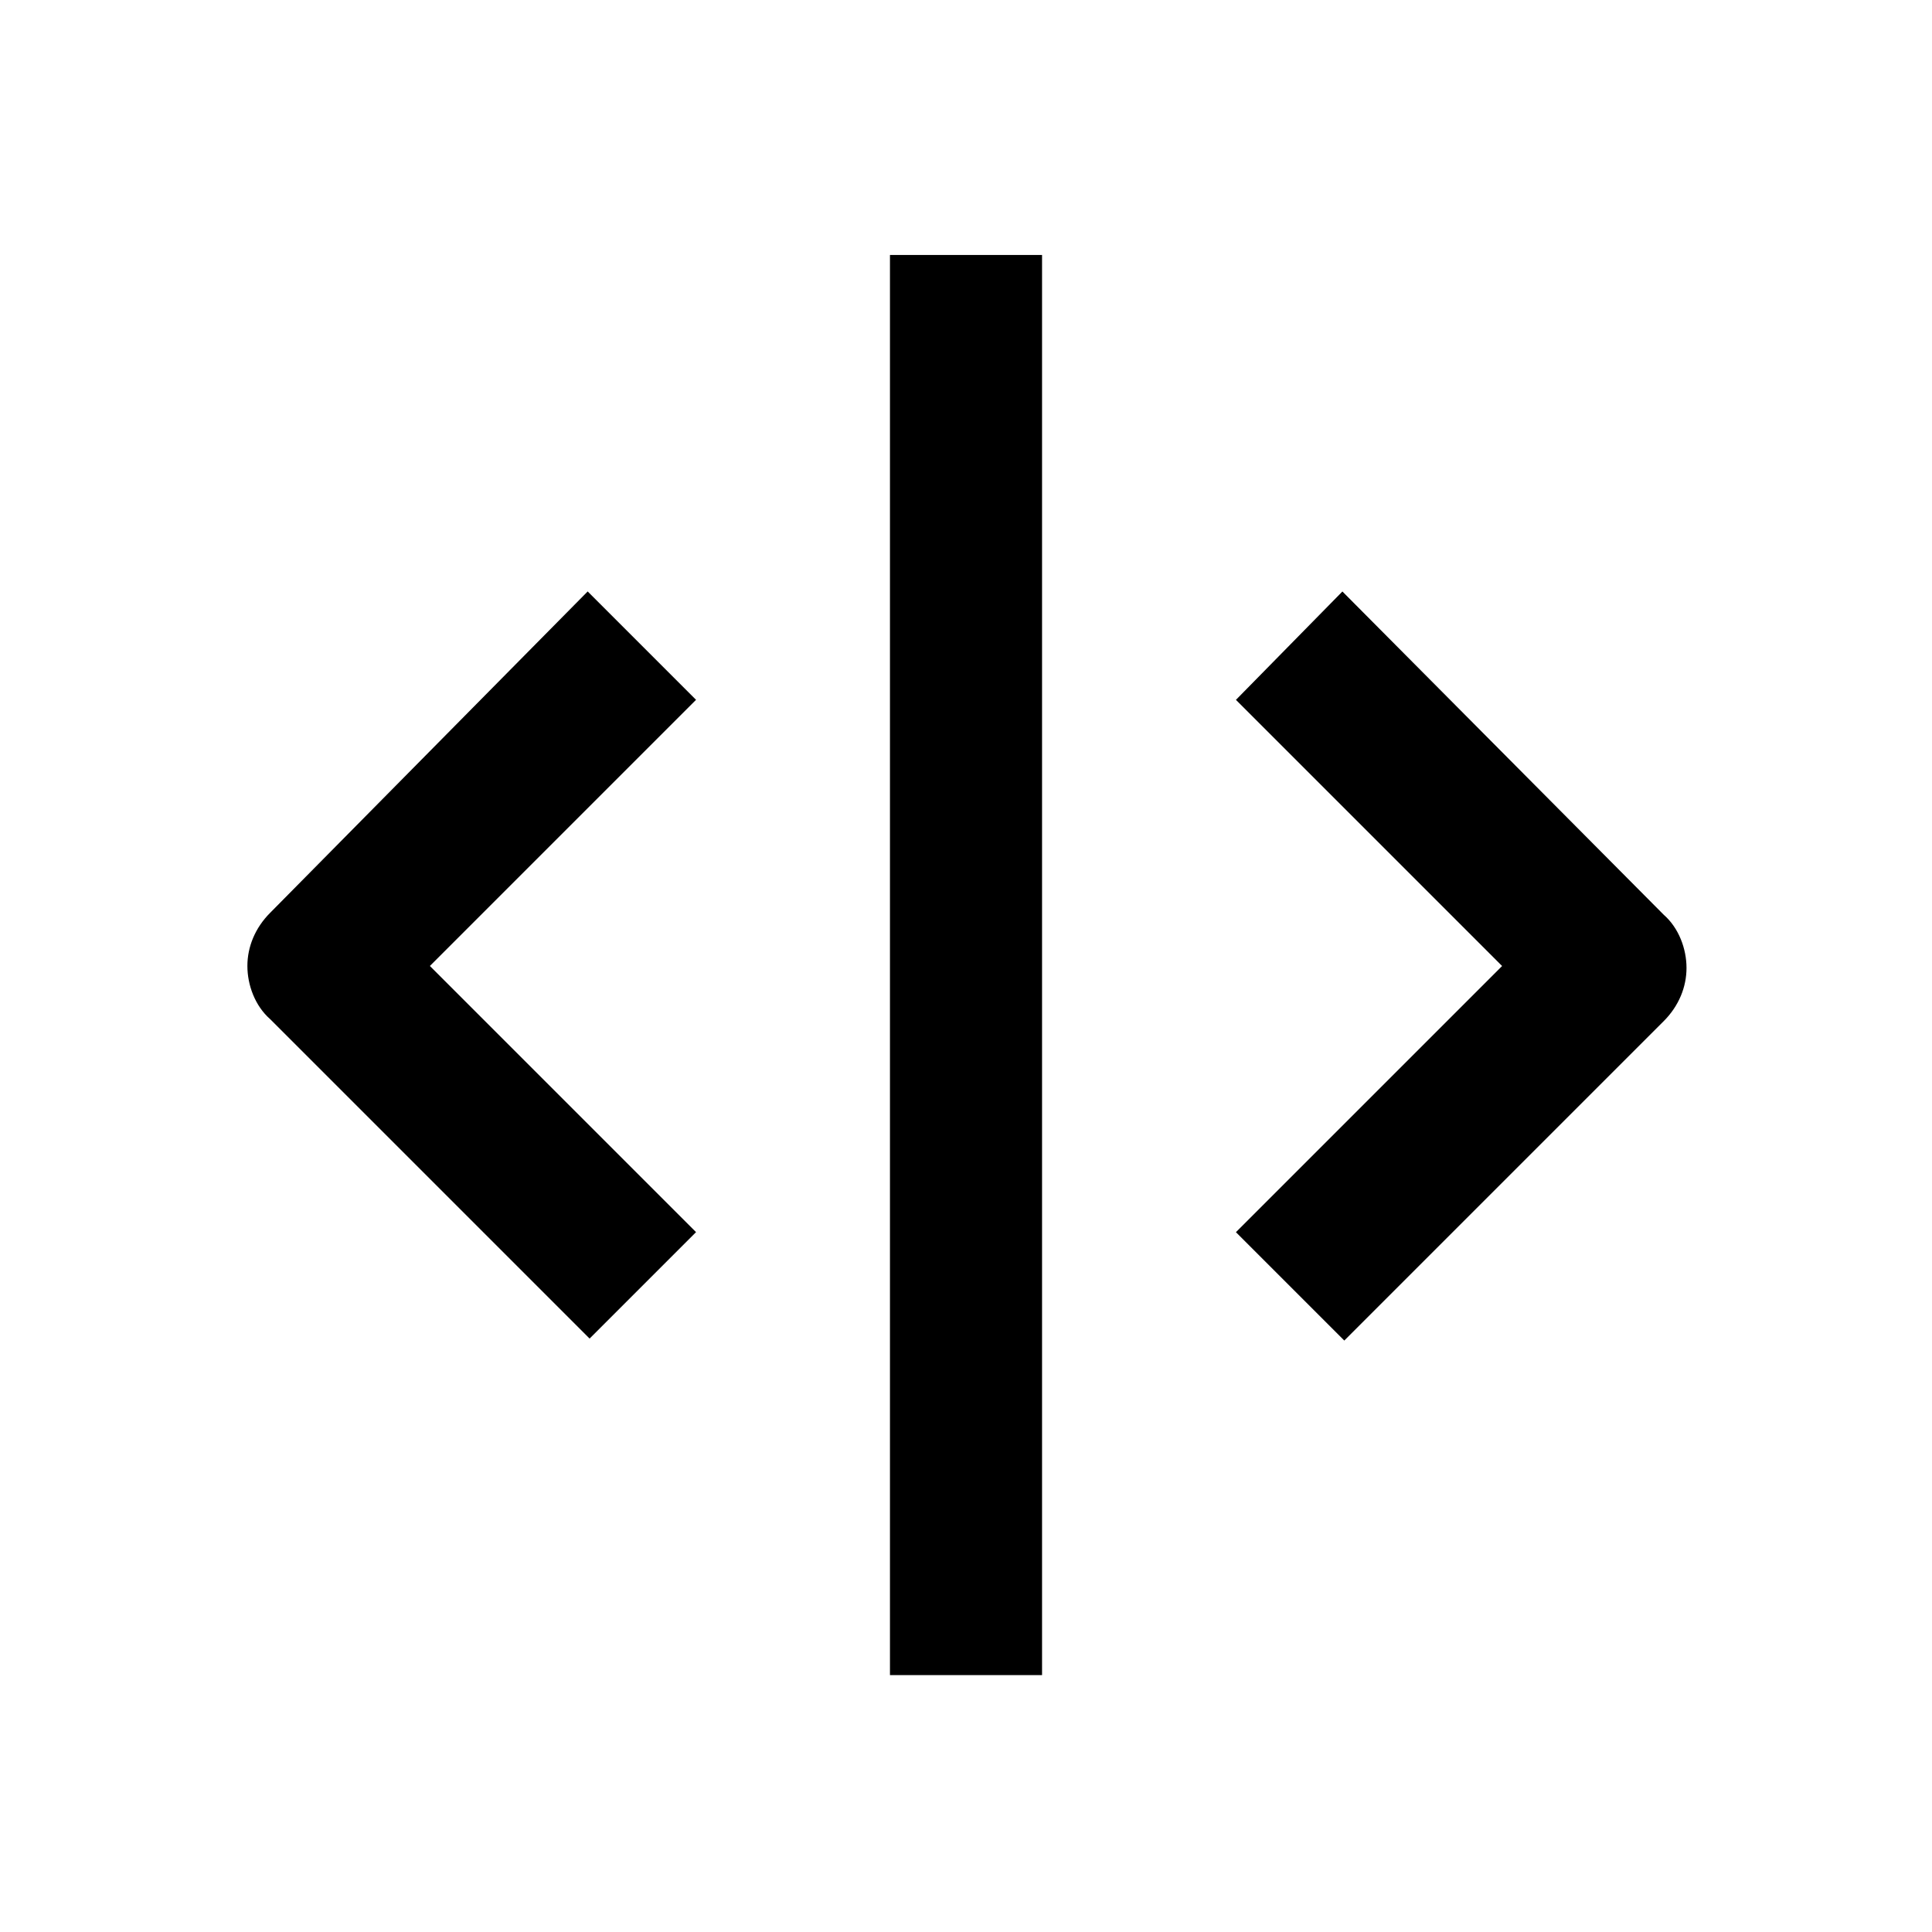
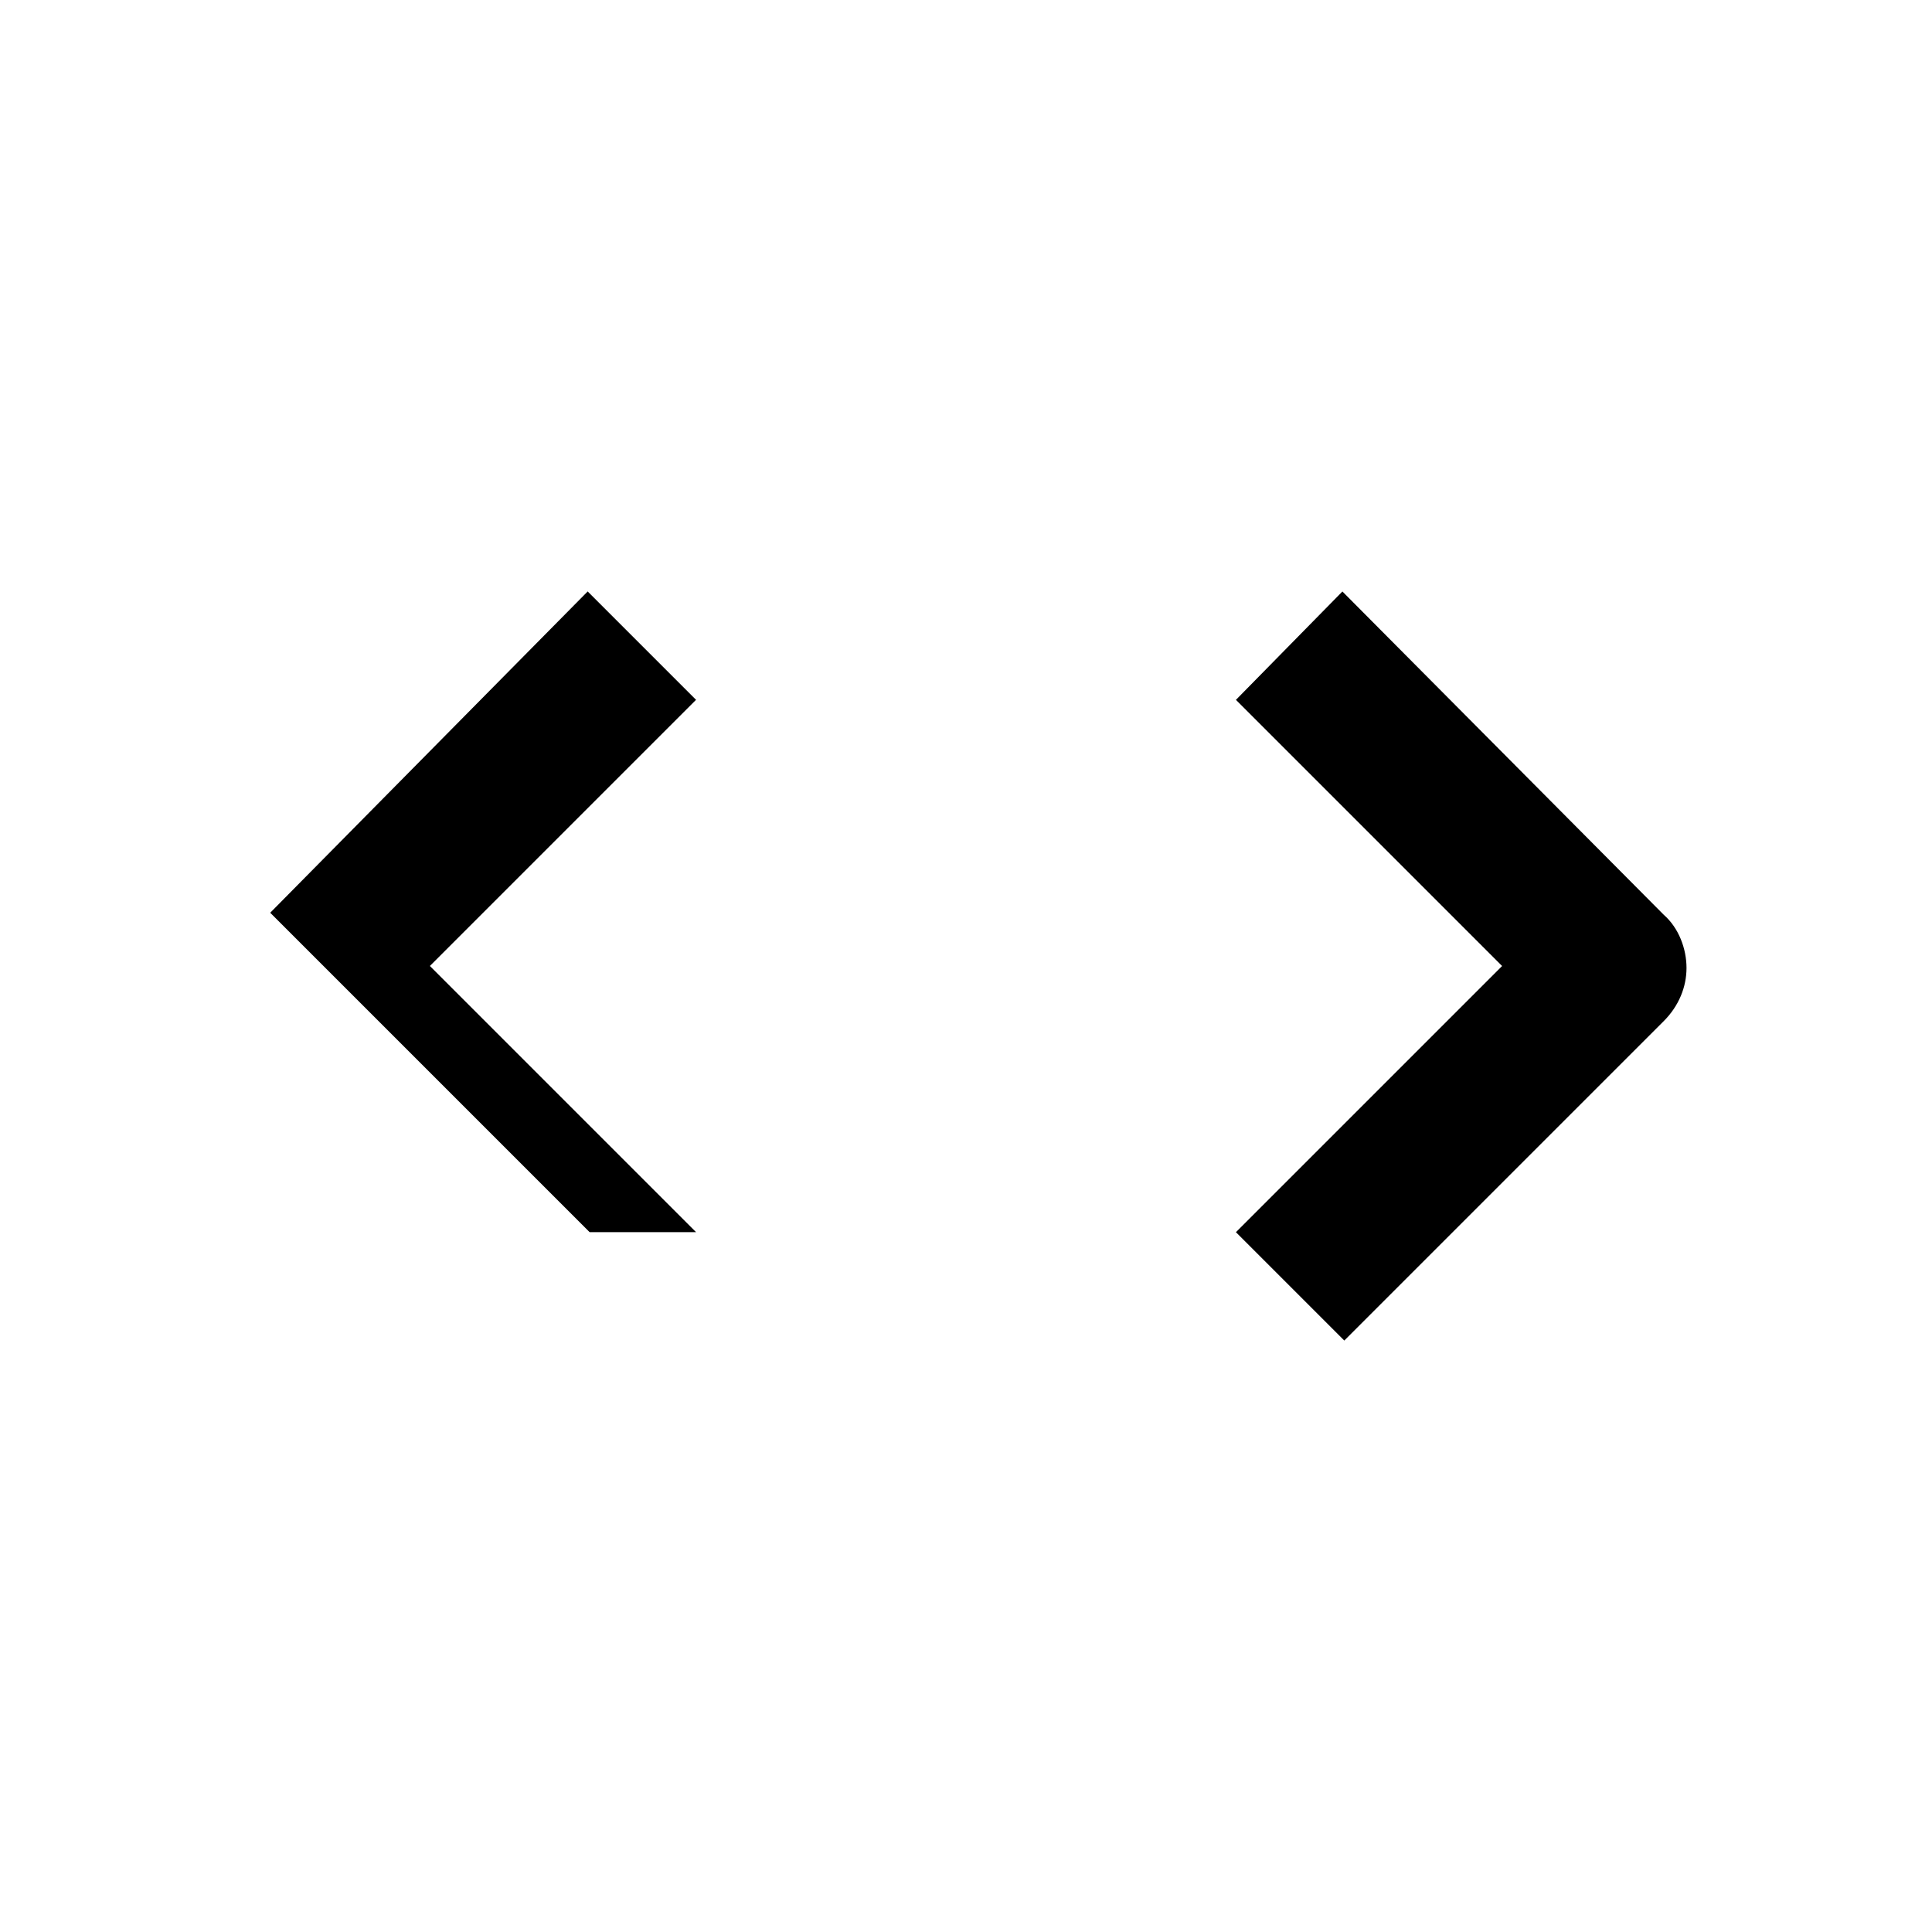
<svg xmlns="http://www.w3.org/2000/svg" fill="#000000" width="800px" height="800px" version="1.1" viewBox="144 144 512 512">
  <g>
    <path d="m499.75 300.75-28.215 28.719 70.535 70.535-70.535 70.535 28.719 28.719 84.641-84.641c4.031-4.031 6.047-9.07 6.047-14.105 0-5.039-2.016-10.578-6.047-14.105z" />
-     <path d="m328.46 470.53-70.535-70.535 70.535-70.535-28.719-28.719-84.133 85.148c-4.031 4.031-6.047 9.07-6.047 14.105 0 5.039 2.016 10.578 6.047 14.105l84.641 84.641z" />
-     <path d="m379.85 211.57h40.305v376.35h-40.305z" />
+     <path d="m328.46 470.53-70.535-70.535 70.535-70.535-28.719-28.719-84.133 85.148l84.641 84.641z" />
  </g>
</svg>